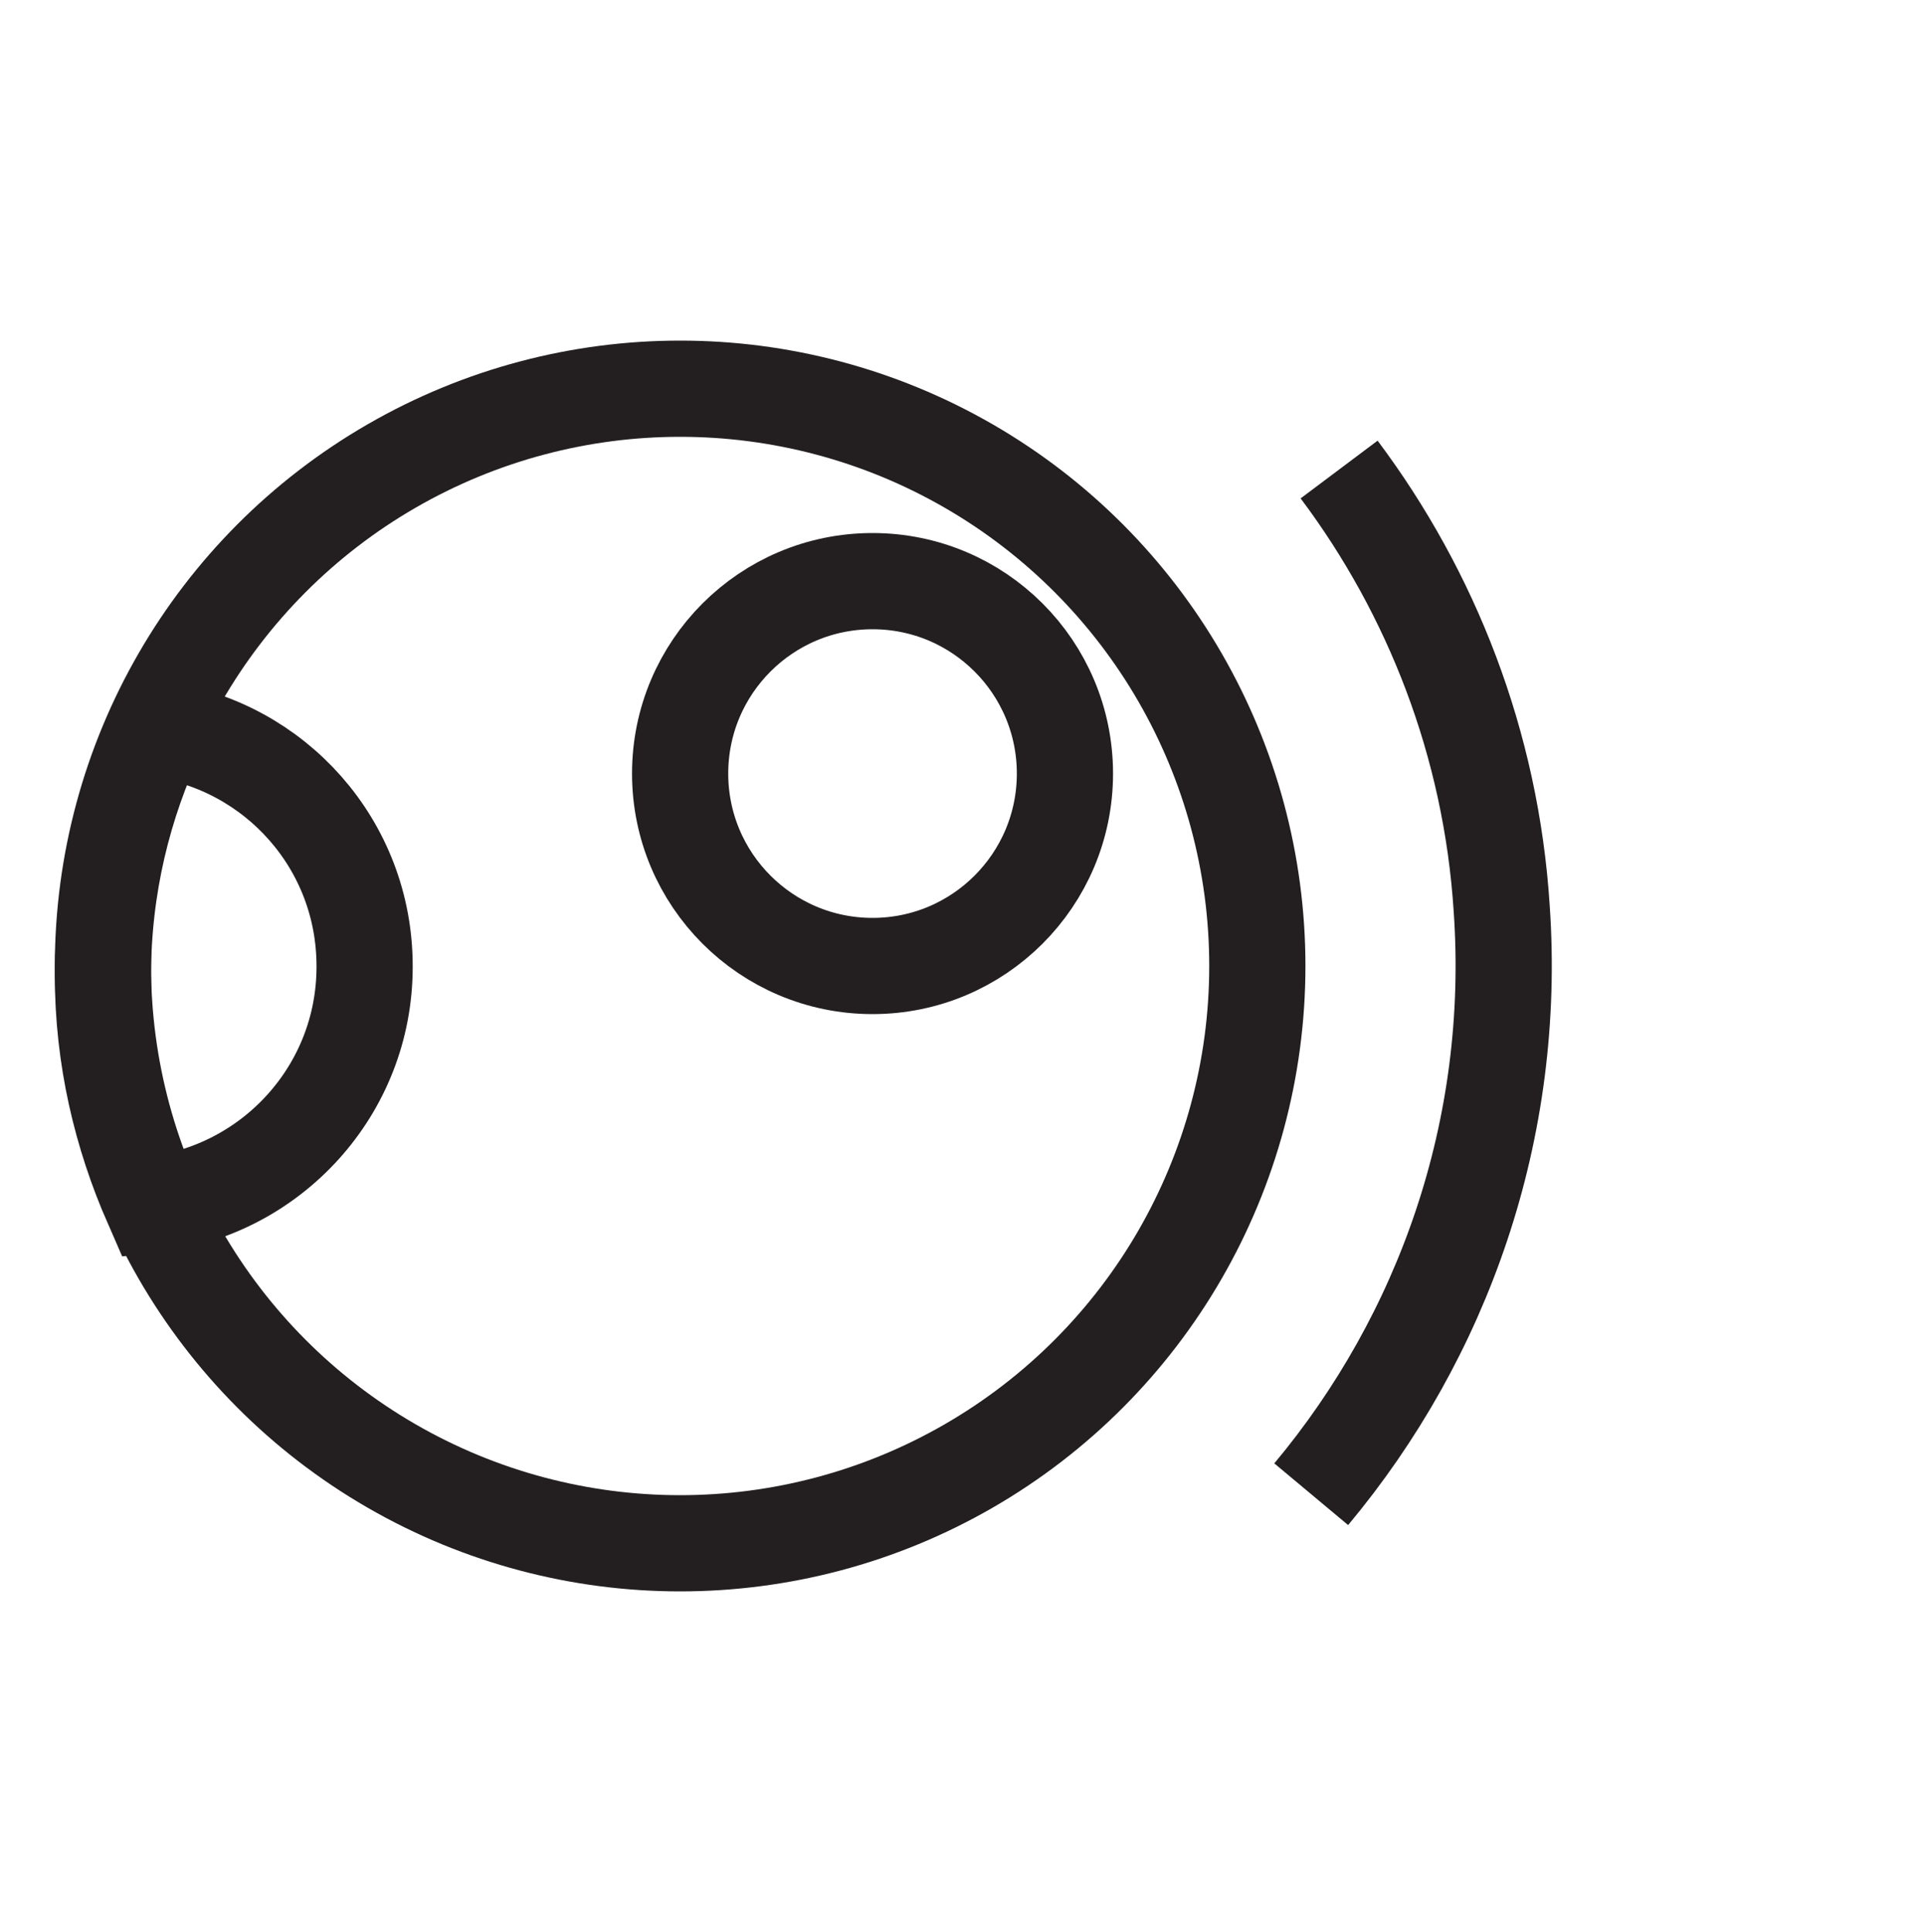
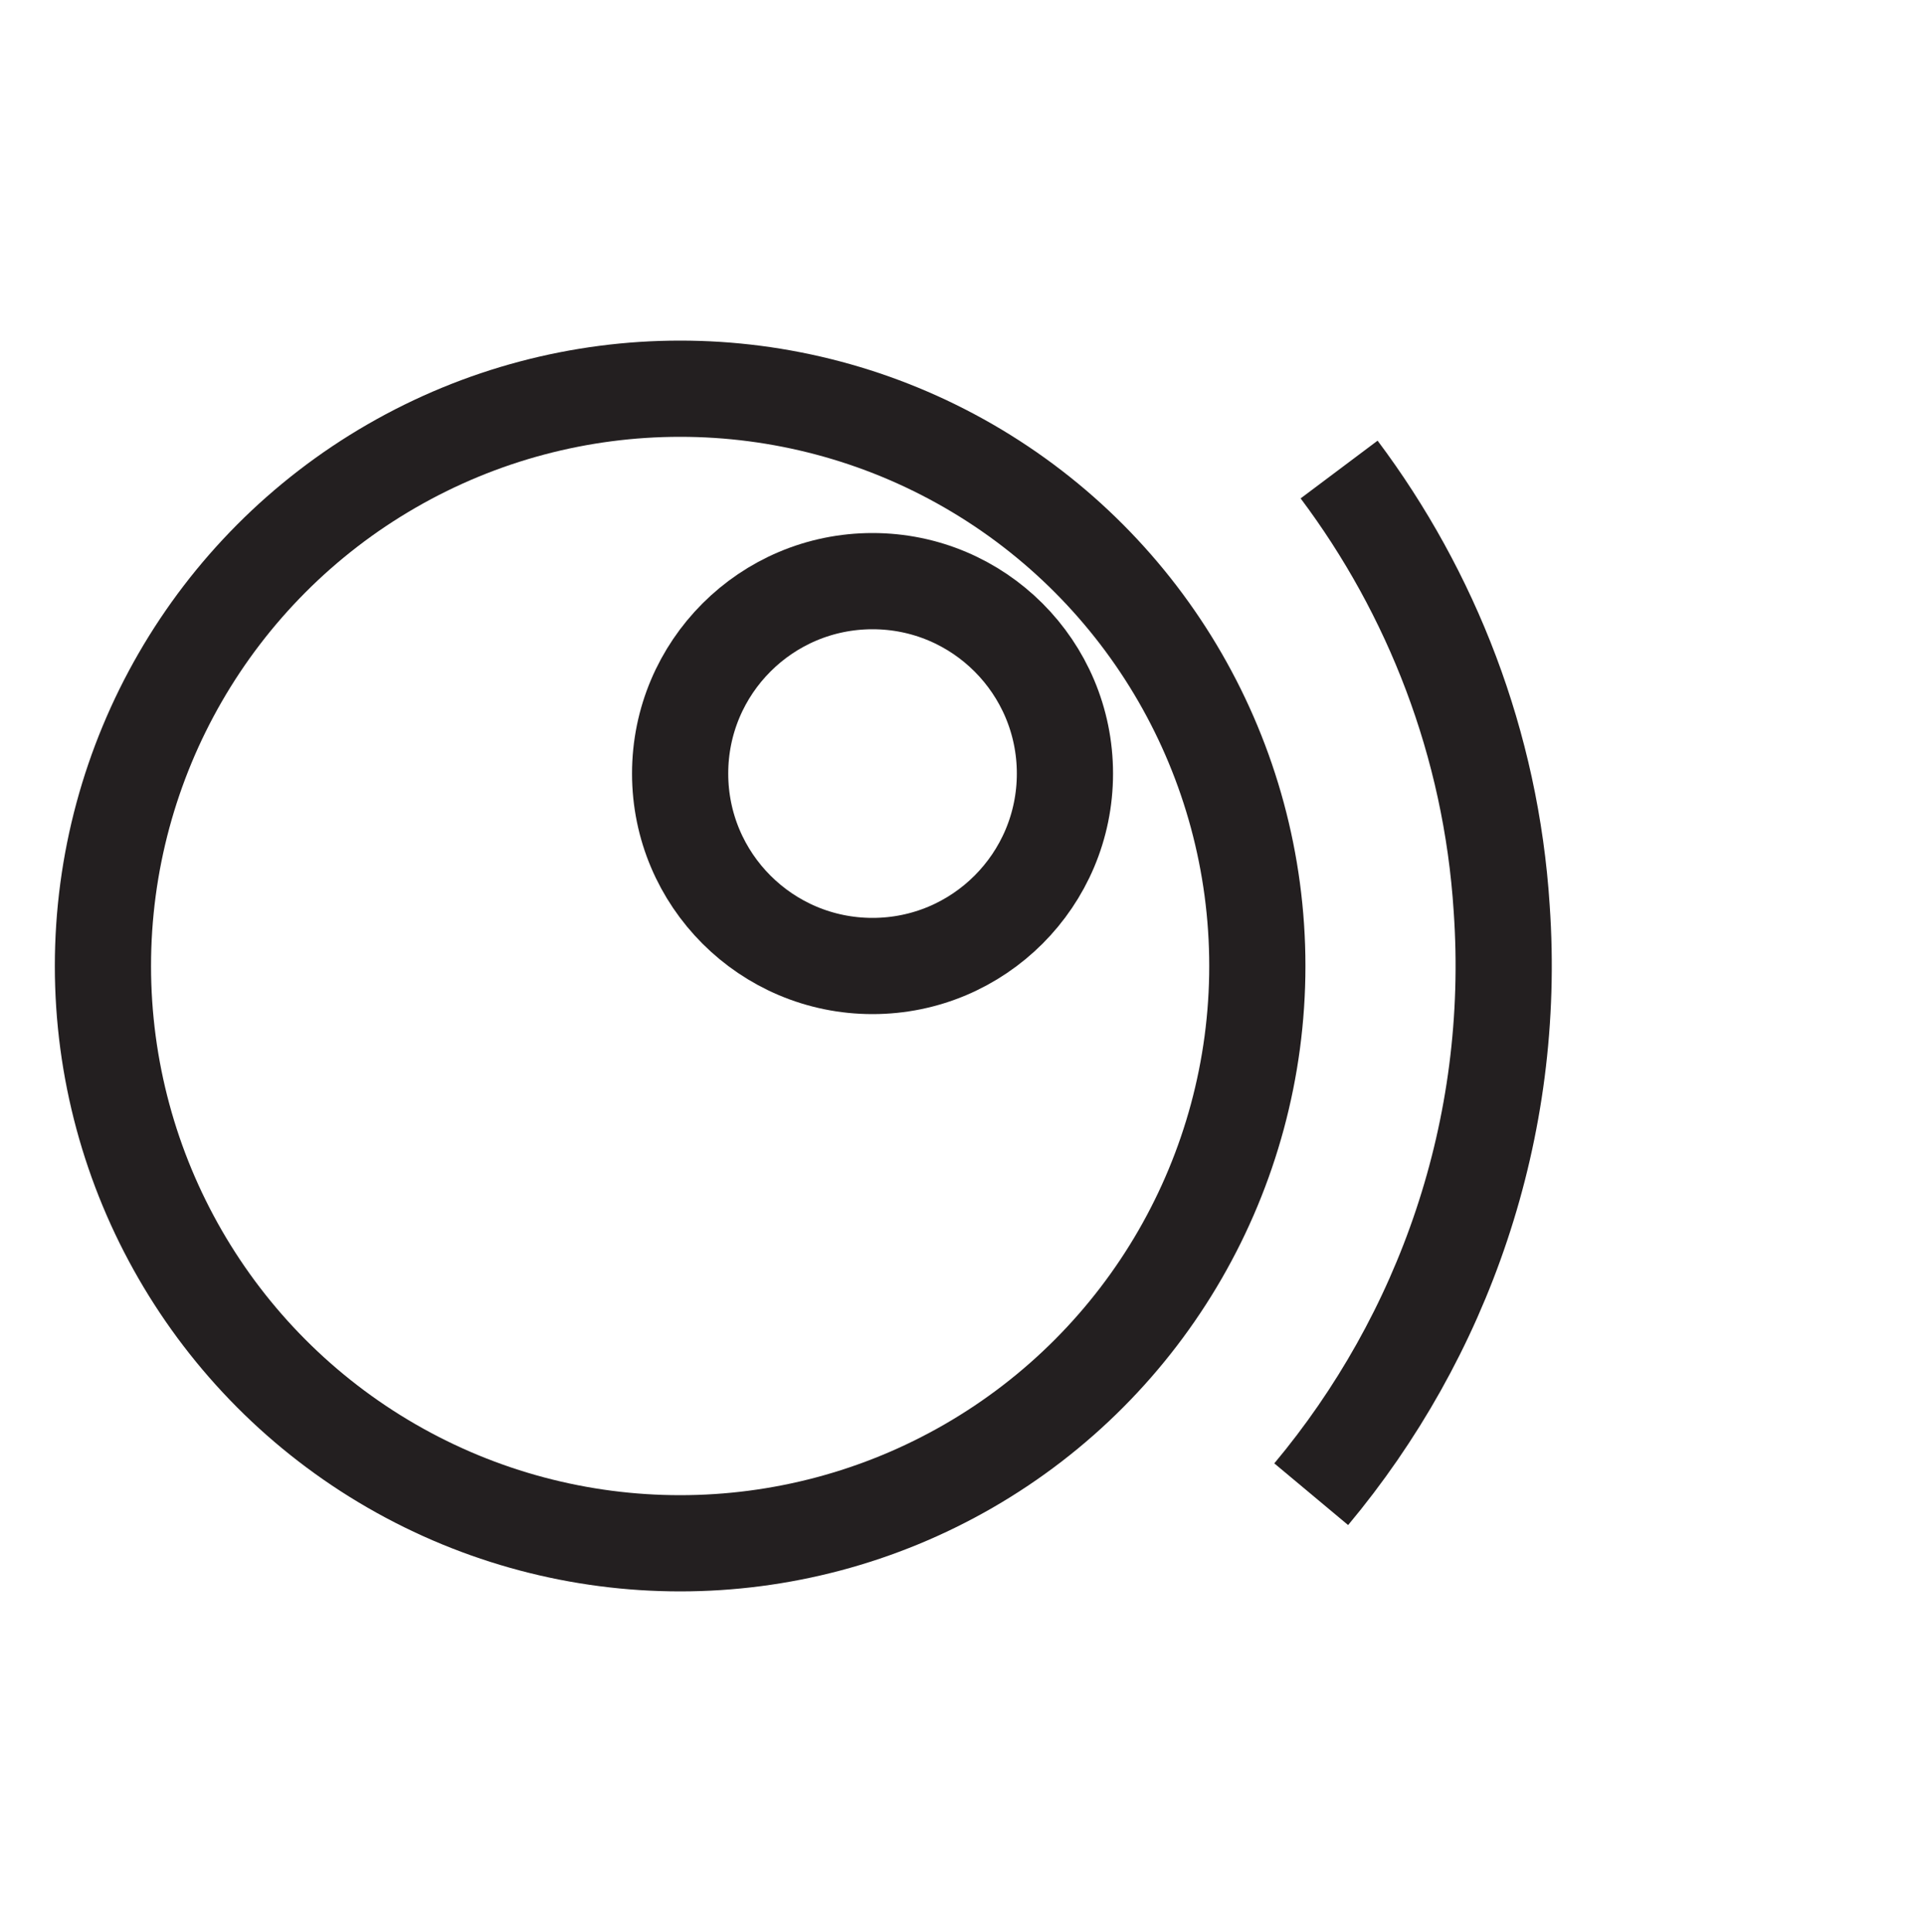
<svg xmlns="http://www.w3.org/2000/svg" id="Layer_1" viewBox="0 0 20 20.08">
  <defs>
    <style>.cls-1{fill:none;stroke:#231f20;stroke-miterlimit:10;}</style>
  </defs>
  <circle class="cls-1" cx="7.07" cy="10.04" r="6" />
  <circle class="cls-1" cx="9.07" cy="8.04" r="2" />
-   <path class="cls-1" d="m3.79,10.04c0-1.26-.93-2.29-2.14-2.46-.37.78-.58,1.64-.58,2.56,0,.85.19,1.65.51,2.38,1.24-.14,2.21-1.19,2.21-2.47Z" />
  <path class="cls-1" d="m13.92,4.88c.96,1.28,1.58,2.85,1.69,4.56.16,2.3-.61,4.45-1.98,6.09" />
</svg>